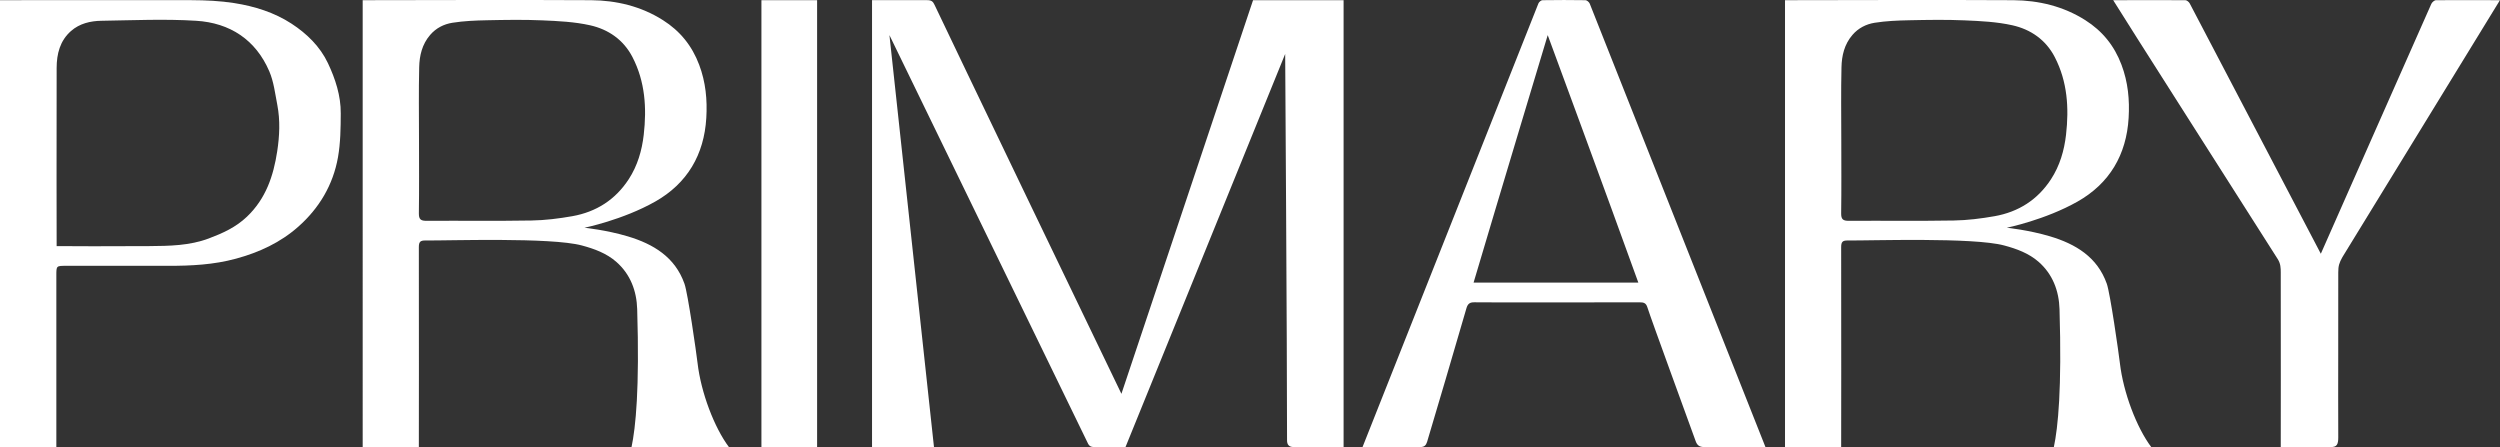
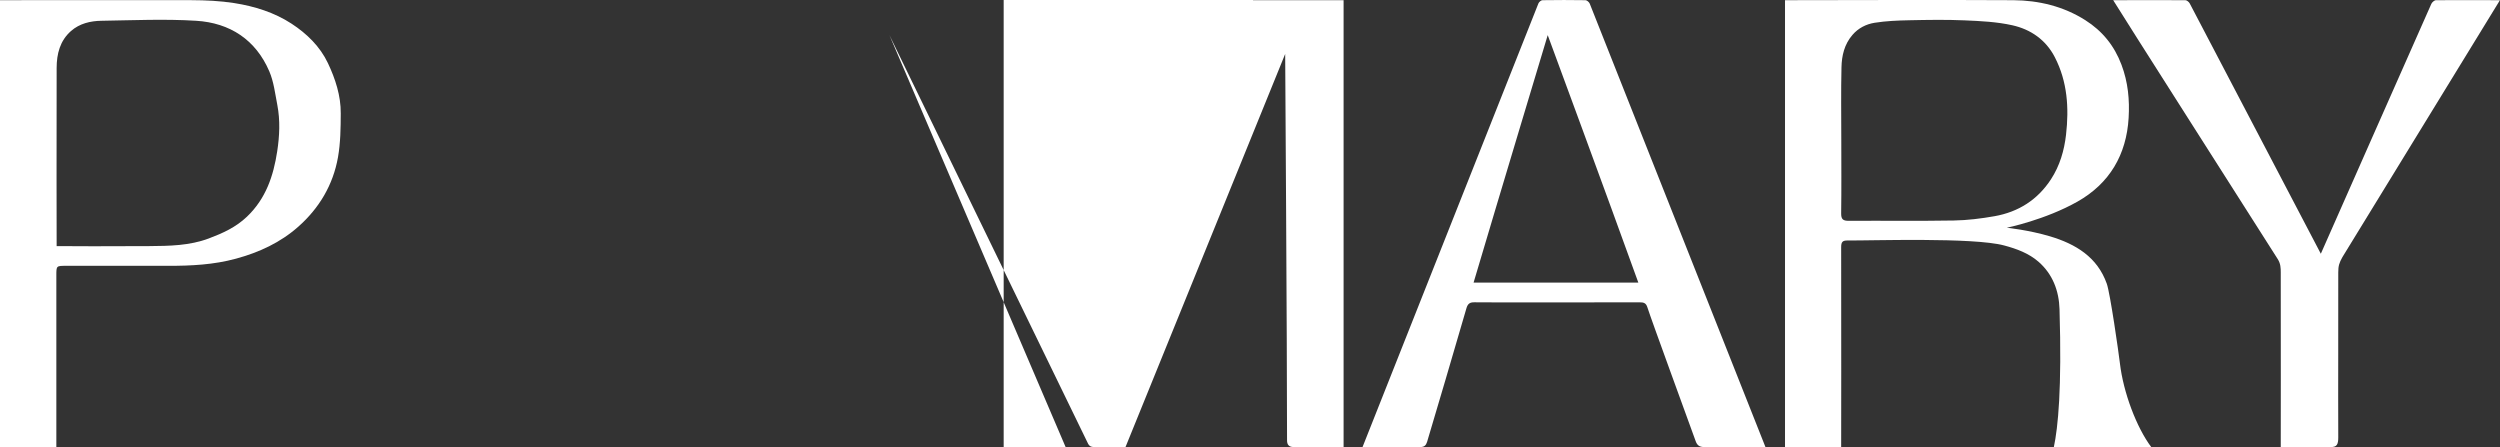
<svg xmlns="http://www.w3.org/2000/svg" xml:space="preserve" style="enable-background:new 0 0 777.32 139;" viewBox="0 0 777.32 139" y="0px" x="0px" id="Layer_1" version="1.1">
  <rect x="0" y="0" width="777.32" height="139" fill="#333333" stroke="none" />
  <style type="text/css">
	.st0{fill:#FFFFFF;}
</style>
  <path d="M548.93,139c0,0-13.41-0.03-19.04,0c-1.58,0.01-2.23-0.65-2.65-1.81c-2.08-5.81-13.94-38.15-15.02-41.63  c-0.43-1.4-1.21-1.56-2.41-1.56c-14.06,0.02-48.3,0.06-51.35-0.01c-1.45-0.03-2.12,0.45-2.53,1.94  c-1.59,5.63-11.65,39.69-12.21,41.47c-0.33,1.03-0.83,1.62-2.18,1.6c-5.3-0.02-17.89,0-17.89,0S477.2,3.85,478.33,1.08  c0.17-0.43,0.82-1.01,1.26-1.02c4.46-0.07,8.93-0.07,13.39,0c0.45,0.01,1.13,0.62,1.31,1.06C496.89,7.63,548.93,139,548.93,139z   M458.18,87.86c17.23,0,34.07,0,51.22,0c-9.31-25.87-28.17-76.94-28.17-76.94S465.81,62.11,458.18,87.86z" class="st0" />
  <path d="M709.15,139c0,0,0.05-36.79,0-54.3c0-1.37-0.04-2.67-0.88-4.05c-4.16-6.56-50.97-79.98-51.22-80.59  c7.66,0,15.05-0.06,22.44,0c0.46,0,1.12,0.56,1.35,0.99c4.08,7.74,40.77,77.85,40.77,77.85s31.69-71.74,34.36-77.7  c0.22-0.49,0.95-1.14,1.45-1.14c6.52-0.07,13.05,0,19.88,0c-3.04,4.97-44.55,72.71-48.97,79.87c-1.02,1.82-1.3,2.77-1.3,4.77  c0.04,17.34-0.07,33.92,0,51.26c0,2.31-0.46,3.05-2.34,3.05C721.32,139,709.15,139,709.15,139z" class="st0" />
-   <rect height="138.94" width="17.31" class="st0" y="0.06" x="236.75" />
  <path d="M101.97,19.65c-2.45-5.19-6.58-9.2-11.32-12.29c-5.36-3.5-11.51-5.41-17.8-6.4c-4.37-0.69-8.86-0.89-13.3-0.91  C45.07-0.01,0,0.06,0,0.06l0,0V139h17.52c0,0,0-36.43,0-53.4c0-2.95,0-2.95,3.04-2.95c10.57,0,21.15-0.01,31.72,0  c7.12,0.01,14.17-0.33,21.12-2.23c7.19-1.96,13.76-4.99,19.34-9.93c6.54-5.79,10.83-13.02,12.35-21.6  c0.79-4.46,0.84-9.08,0.86-13.63C105.99,29.77,104.28,24.55,101.97,19.65z M86.19,47.06c-1.17,7.65-3.52,14.7-9.4,20.31  c-3.47,3.31-7.52,5.13-11.84,6.76c-6,2.26-12.25,2.34-18.5,2.39c-8.86,0.07-28.03,0.06-28.84,0c-0.03-0.66-0.04-37.54,0-55.37  c0.01-4.39,1.02-8.48,4.48-11.52c2.66-2.33,6.02-3.11,9.4-3.17c9.84-0.15,19.71-0.61,29.51,0c10.47,0.65,18.51,5.87,22.74,15.74  c1.39,3.25,1.8,6.94,2.49,10.46C87.15,37.46,86.92,42.28,86.19,47.06z" class="st0" />
-   <path d="M196.36,139c9.03,0,21.5,0,30.28,0c-4.54-6.05-8.69-16.95-9.75-26.12c-0.37-3.17-3-21.65-4.07-24.66  c-2.94-8.31-9.68-12.35-17.63-14.73c-6.62-1.98-13.46-2.68-13.46-2.68s11.91-2.42,22.01-8.14c9.94-5.63,15.19-14.55,15.87-25.99  c0.34-5.62-0.18-11.13-2.21-16.52c-2.24-5.96-5.97-10.54-11.28-13.9c-6.81-4.32-14.46-6.13-22.33-6.2c-14.44-0.13-71.02,0-71.02,0  l0,0V139h17.46c0,0,0.06-42.28,0-62.18c0-1.64,0.47-2.07,2.06-2.05c6.91,0.08,38.99-1.04,48.62,1.55c3.89,1.04,7.67,2.43,10.71,5.09  c4.4,3.86,6.33,9.05,6.5,14.72C198.88,120.98,197.65,132.89,196.36,139z M177.94,67.22c-4.18,0.74-8.44,1.27-12.68,1.34  c-10.88,0.19-21.76,0.03-32.63,0.1c-1.81,0.01-2.42-0.46-2.39-2.35c0.11-7.63,0.04-15.26,0.04-22.89c0-7.51-0.12-15.02,0.06-22.52  c0.08-3.6,0.89-7.11,3.39-10.02c1.86-2.17,4.3-3.38,6.93-3.8c3.53-0.56,7.14-0.71,10.72-0.78c5.74-0.12,11.5-0.22,17.23,0.03  c4.97,0.21,10.03,0.45,14.86,1.53c5.69,1.27,10.41,4.51,13.2,9.92c3.93,7.62,4.44,15.8,3.49,24.11c-0.56,4.91-1.93,9.62-4.68,13.85  C191.3,62.14,185.36,65.9,177.94,67.22z" class="st0" />
  <path d="M638.6,139c9.03,0,21.5,0,30.28,0c-4.54-6.05-8.69-16.95-9.75-26.12c-0.37-3.17-3-21.65-4.07-24.66  c-2.94-8.31-9.68-12.35-17.63-14.73c-6.62-1.98-13.46-2.68-13.46-2.68s11.91-2.42,22.01-8.14c9.94-5.63,15.19-14.55,15.87-25.99  c0.34-5.62-0.18-11.13-2.21-16.52c-2.24-5.96-5.97-10.54-11.28-13.9c-6.81-4.32-14.46-6.13-22.33-6.2c-14.44-0.13-71.02,0-71.02,0  l0,0V139h17.46c0,0,0.06-42.28,0-62.18c0-1.64,0.47-2.07,2.06-2.05c6.91,0.08,38.99-1.04,48.62,1.55c3.89,1.04,7.67,2.43,10.71,5.09  c4.4,3.86,6.33,9.05,6.5,14.72C641.12,120.98,639.89,132.89,638.6,139z M620.17,67.22c-4.18,0.74-8.44,1.27-12.68,1.34  c-10.88,0.19-21.76,0.03-32.63,0.1c-1.81,0.01-2.42-0.46-2.39-2.35c0.11-7.63,0.04-15.26,0.04-22.89c0-7.51-0.12-15.02,0.06-22.52  c0.08-3.6,0.89-7.11,3.39-10.02c1.86-2.17,4.3-3.38,6.93-3.8c3.53-0.56,7.14-0.71,10.72-0.78c5.74-0.12,11.5-0.22,17.23,0.03  c4.97,0.21,10.03,0.45,14.86,1.53c5.69,1.27,10.41,4.51,13.2,9.92c3.93,7.62,4.44,15.8,3.49,24.11c-0.56,4.91-1.93,9.62-4.68,13.85  C633.54,62.14,627.59,65.9,620.17,67.22z" class="st0" />
-   <path d="M389.61,0.06c0,0-27.22,81.39-40.93,122.39c-2.67-5.43-54.21-112.64-58.1-120.93  c-0.49-1.06-0.97-1.47-2.31-1.47c-1.18,0-17.13,0-17.13,0V139h19.26L276.55,10.92l61.79,127.09c0.32,0.64,0.9,0.99,1.76,0.99h9.85  L399.6,16.77c0,0,0.58,90.26,0.58,120.18c0,1.33,0.6,2.05,2.03,2.05c3.66,0,15.55,0,15.55,0s0-136.21,0-138.94l0,0H389.61z" class="st0" />
+   <path d="M389.61,0.06c-2.67-5.43-54.21-112.64-58.1-120.93  c-0.49-1.06-0.97-1.47-2.31-1.47c-1.18,0-17.13,0-17.13,0V139h19.26L276.55,10.92l61.79,127.09c0.32,0.64,0.9,0.99,1.76,0.99h9.85  L399.6,16.77c0,0,0.58,90.26,0.58,120.18c0,1.33,0.6,2.05,2.03,2.05c3.66,0,15.55,0,15.55,0s0-136.21,0-138.94l0,0H389.61z" class="st0" />
</svg>